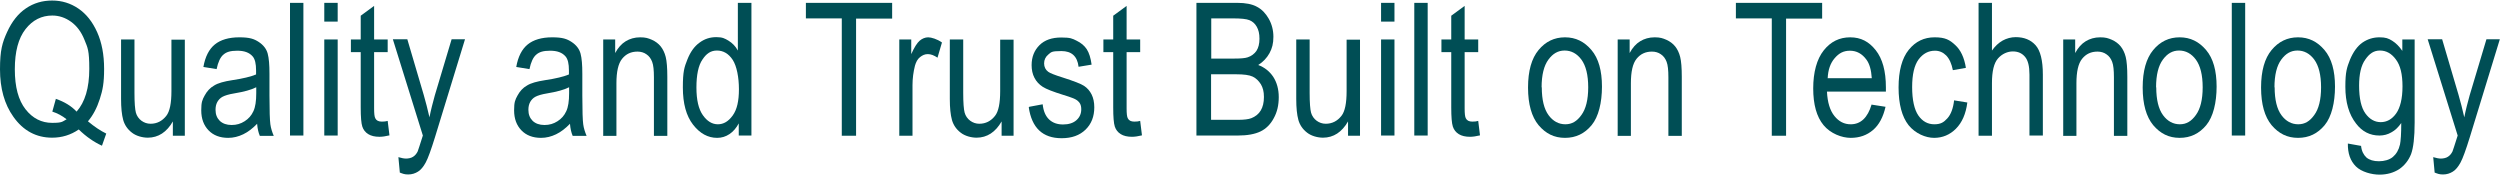
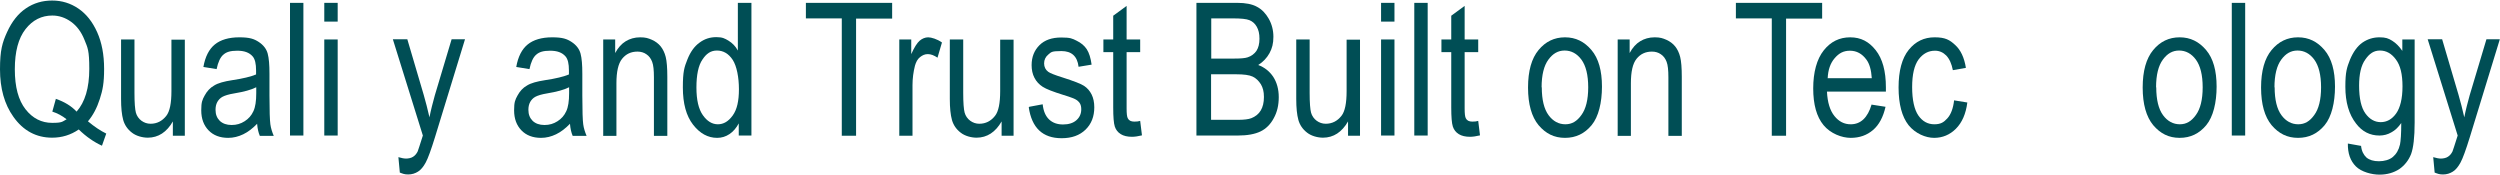
<svg xmlns="http://www.w3.org/2000/svg" id="_レイヤー_2" version="1.1" viewBox="0 0 1400 98">
  <defs>
    <style>
      .st0 {
        fill: #004e55;
      }
    </style>
  </defs>
  <g id="_レイヤー_1-2">
    <path class="st0" d="M49.2,67.9c3.7,3.1,7.2,5.4,10.3,6.9l-2.4,6.8c-4.4-2-8.8-5-13-9.1-4.5,3.1-9.5,4.6-14.9,4.6-8.9,0-16.2-3.9-21.7-11.7C2.5,58.4,0,49.5,0,38.8s1.3-15,4-20.9c2.7-5.9,6.2-10.3,10.5-13.2C18.9,1.7,23.8.3,29.2.3s10.3,1.5,14.7,4.5c4.4,3,7.9,7.4,10.5,13.2,2.6,5.8,3.9,12.6,3.9,20.6s-.8,11.8-2.4,16.8c-1.6,5-3.8,9.2-6.7,12.6h0ZM31.4,55.4c4.6,1.6,8.5,3.9,11.5,7.1,4.7-5.3,7.1-13.3,7.1-23.9s-.9-11.8-2.7-16.3c-1.8-4.5-4.3-7.8-7.5-10.1-3.2-2.3-6.7-3.5-10.5-3.5-6,0-11,2.5-15,7.6-4,5.1-6,12.6-6,22.5s2,17.3,6,22.4c4,5.1,9,7.6,14.9,7.6s5.6-.7,8.1-2c-2.5-2-5.2-3.4-8-4.3l2-7.2Z" />
    <path class="st0" d="M96.8,75.9v-7.9c-1.7,3-3.8,5.3-6.1,6.8s-5,2.3-7.9,2.3-6.5-.9-8.9-2.8c-2.5-1.9-4.1-4.3-4.9-7.1-.8-2.9-1.2-6.8-1.2-11.8V22.1h7.5v29.9c0,5.5.3,9.3.8,11.1s1.6,3.4,3.1,4.5c1.5,1.1,3.2,1.7,5.1,1.7,3.6,0,6.5-1.5,8.8-4.4,2-2.5,2.9-7.2,2.9-13.9v-28.8h7.5v53.8h-6.7,0Z" />
    <path class="st0" d="M144,69.3c-2.5,2.6-5.1,4.6-7.8,5.9-2.7,1.3-5.5,2-8.4,2-4.6,0-8.3-1.4-11-4.2-2.7-2.8-4.1-6.5-4.1-11.2s.6-5.9,1.9-8.3c1.3-2.4,3-4.3,5.3-5.6,2.2-1.4,5.6-2.3,10.1-3,6.1-.9,10.5-2,13.4-3.2v-2.3c0-3.7-.6-6.3-1.9-7.8-1.9-2.2-4.7-3.2-8.6-3.2s-6.1.7-7.8,2.2c-1.7,1.4-3,4.2-3.8,8.1l-7.4-1.2c1-5.8,3.2-10,6.4-12.6s7.8-4,13.7-4,8.3.9,10.9,2.6c2.6,1.7,4.3,3.9,5,6.5.7,2.6,1,6.3,1,11.3v12.2c0,8.5.2,13.9.5,16.1.3,2.2,1,4.4,1.9,6.5h-7.8c-.8-1.9-1.3-4.1-1.5-6.6ZM143.4,48.9c-2.7,1.4-6.8,2.5-12.2,3.4-3.1.5-5.3,1.2-6.6,1.9-1.3.7-2.2,1.7-2.9,2.9-.7,1.3-1,2.7-1,4.4,0,2.6.8,4.6,2.4,6.2,1.6,1.5,3.8,2.3,6.6,2.3s5.1-.7,7.3-2.1c2.2-1.4,3.8-3.2,4.9-5.6,1.1-2.3,1.6-5.7,1.6-10.1v-3.3h0Z" />
    <path class="st0" d="M162.4,75.9V1.6h7.5v74.3s-7.5,0-7.5,0Z" />
    <path class="st0" d="M181.6,12.1V1.6h7.5v10.5h-7.5ZM181.6,75.9V22.1h7.5v53.8h-7.5Z" />
-     <path class="st0" d="M217.1,67.7l1,8.1c-2.1.5-3.9.8-5.6.8-2.6,0-4.7-.5-6.3-1.5-1.6-1-2.7-2.4-3.3-4.2-.6-1.8-.9-5.4-.9-10.7v-31h-5.5v-7.1h5.5v-13.3l7.5-5.5v18.8h7.6v7.1h-7.6v31.5c0,2.9.2,4.8.7,5.6.6,1.2,1.8,1.8,3.6,1.8s1.9-.1,3.3-.4h0Z" />
    <path class="st0" d="M223.9,96.6l-.8-8.6c1.7.5,3.1.8,4.3.8s2.9-.3,3.9-1c1-.6,1.9-1.6,2.6-3,.2-.5,1.2-3.5,2.9-8.9l-16.8-53.9h8.1l9.2,31.2c1.1,3.9,2.2,8,3.2,12.5.8-4.2,1.9-8.3,3-12.3l9.4-31.4h7.5l-16.8,54.8c-2.2,7.1-3.9,11.8-5.2,14.2s-2.7,4.1-4.3,5.1c-1.6,1-3.4,1.6-5.5,1.6s-3-.4-4.8-1.1h0Z" />
    <path class="st0" d="M319.2,69.3c-2.5,2.6-5.1,4.6-7.8,5.9-2.7,1.3-5.5,2-8.4,2-4.6,0-8.3-1.4-11-4.2-2.7-2.8-4.1-6.5-4.1-11.2s.6-5.9,1.9-8.3c1.3-2.4,3-4.3,5.3-5.6,2.2-1.4,5.6-2.3,10.1-3,6.1-.9,10.5-2,13.4-3.2v-2.3c0-3.7-.6-6.3-1.9-7.8-1.9-2.2-4.7-3.2-8.6-3.2s-6.1.7-7.8,2.2c-1.7,1.4-3,4.2-3.8,8.1l-7.4-1.2c1-5.8,3.2-10,6.4-12.6s7.8-4,13.7-4,8.3.9,10.9,2.6c2.6,1.7,4.3,3.9,5,6.5.7,2.6,1,6.3,1,11.3v12.2c0,8.5.2,13.9.5,16.1.3,2.2,1,4.4,1.9,6.5h-7.8c-.8-1.9-1.3-4.1-1.5-6.6h0ZM318.6,48.9c-2.7,1.4-6.8,2.5-12.2,3.4-3.1.5-5.3,1.2-6.6,1.9-1.3.7-2.2,1.7-2.9,2.9-.7,1.3-1,2.7-1,4.4,0,2.6.8,4.6,2.4,6.2,1.6,1.5,3.8,2.3,6.6,2.3s5.1-.7,7.3-2.1c2.2-1.4,3.8-3.2,4.9-5.6,1.1-2.3,1.6-5.7,1.6-10.1v-3.3h0Z" />
    <path class="st0" d="M337.8,75.9V22.1h6.7v7.6c1.6-3,3.6-5.2,5.9-6.6s5-2.2,8.1-2.2,4.5.5,6.6,1.4c2,.9,3.6,2.1,4.9,3.7,1.2,1.5,2.2,3.5,2.8,5.9.6,2.4.9,6.1.9,11.1v33.1h-7.5v-32.8c0-4-.3-6.9-1-8.7-.7-1.8-1.7-3.2-3.2-4.2-1.4-1-3.1-1.5-5-1.5-3.6,0-6.4,1.3-8.6,4s-3.2,7.3-3.2,13.8v29.4h-7.5,0Z" />
    <path class="st0" d="M413.7,75.9v-6.8c-1.4,2.6-3.1,4.6-5.2,6s-4.4,2.1-6.9,2.1c-5.2,0-9.7-2.5-13.5-7.4s-5.7-11.8-5.7-20.8.8-11.3,2.5-15.6,3.9-7.4,6.8-9.5c2.8-2.1,5.9-3.1,9.4-3.1s4.7.7,6.9,2c2.1,1.3,3.9,3.1,5.2,5.5V1.6h7.6v74.3h-7ZM390,49c0,7,1.2,12.1,3.6,15.5,2.4,3.4,5.2,5.1,8.4,5.1s5.9-1.6,8.3-4.9,3.5-8.1,3.5-14.7-1.2-13-3.5-16.5c-2.3-3.5-5.3-5.2-8.8-5.2s-5.9,1.7-8.1,5c-2.3,3.3-3.4,8.6-3.4,15.7h0Z" />
    <path class="st0" d="M471.4,75.9V10.3h-20.1V1.6h48.3v8.8h-20.2v65.6h-8.1Z" />
    <path class="st0" d="M503.6,75.9V22.1h6.7v8.2c1.7-3.8,3.3-6.3,4.7-7.5,1.4-1.2,3.1-1.9,4.8-1.9s5.1,1,7.7,2.9l-2.5,8.5c-1.9-1.3-3.7-2-5.4-2s-3,.6-4.4,1.7-2.2,2.7-2.8,4.7c-.9,3.5-1.4,7.2-1.4,11.1v28.2h-7.5,0Z" />
    <path class="st0" d="M560.9,75.9v-7.9c-1.7,3-3.8,5.3-6.1,6.8s-5,2.3-7.9,2.3-6.5-.9-8.9-2.8c-2.5-1.9-4.1-4.3-4.9-7.1-.8-2.9-1.2-6.8-1.2-11.8V22.1h7.5v29.9c0,5.5.3,9.3.8,11.1s1.6,3.4,3.1,4.5c1.5,1.1,3.2,1.7,5.1,1.7,3.6,0,6.5-1.5,8.8-4.4,2-2.5,2.9-7.2,2.9-13.9v-28.8h7.5v53.8h-6.7Z" />
    <path class="st0" d="M576.4,59.8l7.5-1.4c.4,3.8,1.6,6.6,3.6,8.5s4.6,2.8,7.8,2.8,5.7-.8,7.5-2.4c1.8-1.6,2.7-3.6,2.7-6.1s-.8-3.8-2.3-5c-1-.8-3.6-1.8-7.6-3-5.8-1.8-9.7-3.3-11.7-4.6-2-1.3-3.5-2.9-4.6-5-1.1-2.1-1.6-4.5-1.6-7.1,0-4.6,1.5-8.3,4.4-11.2,2.9-2.9,7-4.3,12.2-4.3s6.2.6,8.6,1.8c2.5,1.2,4.4,2.8,5.7,4.8,1.3,2,2.2,4.9,2.7,8.6l-7.3,1.2c-.7-5.9-3.9-8.8-9.6-8.8s-5.7.6-7.3,1.9c-1.6,1.3-2.4,3-2.4,5s.8,3.6,2.3,4.7c.9.7,3.6,1.8,8.1,3.2,6.2,2,10.2,3.5,12,4.7,1.8,1.2,3.2,2.8,4.2,4.8,1,2,1.5,4.4,1.5,7.2,0,5.1-1.6,9.3-4.9,12.5-3.3,3.2-7.7,4.8-13.4,4.8-10.6,0-16.7-5.8-18.4-17.3h0Z" />
    <path class="st0" d="M638.5,67.7l1,8.1c-2.1.5-3.9.8-5.6.8-2.6,0-4.7-.5-6.3-1.5-1.6-1-2.7-2.4-3.3-4.2-.6-1.8-.9-5.4-.9-10.7v-31h-5.5v-7.1h5.5v-13.3l7.5-5.5v18.8h7.6v7.1h-7.6v31.5c0,2.9.2,4.8.7,5.6.6,1.2,1.8,1.8,3.6,1.8s1.9-.1,3.3-.4h0Z" />
    <path class="st0" d="M670,75.9V1.6h22.9c4.6,0,8.3.7,11,2.2,2.7,1.4,4.9,3.7,6.6,6.7,1.7,3,2.6,6.4,2.6,10.1s-.7,6.5-2.2,9.2-3.6,4.9-6.3,6.6c3.5,1.3,6.3,3.5,8.4,6.6,2,3.1,3.1,6.9,3.1,11.4s-.9,8.4-2.8,11.8c-1.8,3.4-4.3,5.9-7.4,7.4-3.1,1.5-7.3,2.3-12.7,2.3h-23.2ZM678.1,32.8h13.2c3.5,0,5.9-.2,7.4-.7,2.1-.7,3.7-1.9,4.9-3.6,1.1-1.7,1.7-3.9,1.7-6.8s-.5-4.9-1.5-6.7c-1-1.8-2.4-3-4.1-3.7-1.7-.7-4.8-1-9.2-1h-12.2v22.5h0ZM678.1,67.1h15.2c3.4,0,5.8-.3,7.4-.9,2.3-.9,4.1-2.3,5.3-4.3,1.2-2,1.8-4.5,1.8-7.6s-.6-5.2-1.7-7.1c-1.2-1.9-2.7-3.4-4.6-4.3-1.9-.9-5-1.3-9.2-1.3h-14.1v25.6h0Z" />
    <path class="st0" d="M754.9,75.9v-7.9c-1.7,3-3.8,5.3-6.1,6.8s-5,2.3-7.9,2.3-6.5-.9-8.9-2.8c-2.5-1.9-4.1-4.3-4.9-7.1-.8-2.9-1.2-6.8-1.2-11.8V22.1h7.5v29.9c0,5.5.3,9.3.8,11.1s1.6,3.4,3.1,4.5c1.5,1.1,3.2,1.7,5.1,1.7,3.6,0,6.5-1.5,8.8-4.4,2-2.5,2.9-7.2,2.9-13.9v-28.8h7.5v53.8h-6.7Z" />
    <path class="st0" d="M773.4,12.1V1.6h7.5v10.5h-7.5ZM773.4,75.9V22.1h7.5v53.8h-7.5Z" />
    <path class="st0" d="M792,75.9V1.6h7.5v74.3s-7.5,0-7.5,0Z" />
    <path class="st0" d="M827.8,67.7l1,8.1c-2.1.5-3.9.8-5.6.8-2.6,0-4.7-.5-6.3-1.5-1.6-1-2.7-2.4-3.3-4.2-.6-1.8-.9-5.4-.9-10.7v-31h-5.5v-7.1h5.5v-13.3l7.5-5.5v18.8h7.6v7.1h-7.6v31.5c0,2.9.2,4.8.7,5.6.6,1.2,1.8,1.8,3.6,1.8s1.9-.1,3.3-.4h0Z" />
    <path class="st0" d="M855.7,49c0-9.3,2-16.3,5.9-21,3.9-4.7,8.8-7.1,14.8-7.1s10.8,2.4,14.8,7.1c4,4.7,5.9,11.6,5.9,20.5s-1.9,16.9-5.8,21.6c-3.9,4.7-8.8,7.1-14.9,7.1s-10.8-2.4-14.8-7.1c-3.9-4.7-5.9-11.8-5.9-21h0ZM863.4,48.9c0,7,1.3,12.2,3.8,15.6,2.5,3.4,5.7,5.1,9.4,5.1s6.5-1.7,9-5.2c2.5-3.4,3.8-8.6,3.8-15.5s-1.3-12.1-3.8-15.5c-2.5-3.4-5.7-5.1-9.4-5.1s-6.6,1.7-9.1,5.1c-2.5,3.4-3.8,8.6-3.8,15.5h0Z" />
    <path class="st0" d="M905.9,75.9V22.1h6.7v7.6c1.6-3,3.6-5.2,5.9-6.6s5-2.2,8.1-2.2,4.5.5,6.6,1.4c2,.9,3.6,2.1,4.9,3.7,1.2,1.5,2.2,3.5,2.8,5.9.6,2.4.9,6.1.9,11.1v33.1h-7.5v-32.8c0-4-.3-6.9-1-8.7-.7-1.8-1.7-3.2-3.2-4.2-1.4-1-3.1-1.5-5-1.5-3.6,0-6.4,1.3-8.6,4s-3.2,7.3-3.2,13.8v29.4h-7.5,0Z" />
    <path class="st0" d="M992.2,75.9V10.3h-20.1V1.6h48.3v8.8h-20.2v65.6h-8.1Z" />
    <path class="st0" d="M1048.2,58.6l7.7,1.2c-1.3,5.7-3.6,10.1-7,13-3.4,2.9-7.5,4.4-12.5,4.4s-11.3-2.4-15.2-7.1c-3.9-4.7-5.8-11.6-5.8-20.6s2-16.4,5.9-21.3c3.9-4.9,8.8-7.3,14.8-7.3s10.5,2.4,14.3,7.2c3.8,4.8,5.7,11.7,5.7,20.8v2.4h-33c.3,6.1,1.7,10.6,4.2,13.7,2.5,3.1,5.5,4.6,9.1,4.6,5.6,0,9.5-3.7,11.7-11.1h0ZM1023.6,43.8h24.6c-.3-4.7-1.3-8.1-3-10.4-2.4-3.3-5.5-5-9.2-5s-6.2,1.4-8.6,4.2c-2.4,2.8-3.7,6.5-3.9,11.3h0Z" />
    <path class="st0" d="M1094.3,56.2l7.4,1.2c-.8,6.4-3,11.3-6.4,14.7-3.4,3.4-7.5,5.1-12.2,5.1s-10.5-2.4-14.3-7.1c-3.7-4.7-5.6-11.8-5.6-21.1s1.9-16.4,5.7-21.1c3.8-4.7,8.6-7,14.5-7s8.4,1.4,11.5,4.3c3.1,2.8,5.1,7.1,6,12.8l-7.3,1.3c-.7-3.6-1.9-6.3-3.7-8.2-1.8-1.8-3.9-2.7-6.3-2.7-3.7,0-6.7,1.6-9.2,4.9-2.4,3.3-3.6,8.4-3.6,15.5s1.2,12.6,3.5,15.9c2.3,3.3,5.3,4.9,8.9,4.9s5.3-1.1,7.3-3.3c2-2.2,3.3-5.6,3.8-10.2h0Z" />
-     <path class="st0" d="M1108,75.9V1.6h7.5v26.7c1.8-2.5,3.7-4.3,6-5.6,2.2-1.2,4.7-1.9,7.3-1.9,4.7,0,8.4,1.5,11.1,4.5s4.1,8.5,4.1,16.5v34.1h-7.5v-34.1c0-4.7-.8-8-2.5-10-1.7-2-3.9-3-6.8-3s-6,1.3-8.3,3.9c-2.3,2.6-3.4,7.2-3.4,13.8v29.5h-7.5Z" />
-     <path class="st0" d="M1155.4,75.9V22.1h6.7v7.6c1.6-3,3.6-5.2,5.9-6.6s5-2.2,8.1-2.2,4.5.5,6.6,1.4c2,.9,3.6,2.1,4.9,3.7,1.2,1.5,2.2,3.5,2.8,5.9.6,2.4.9,6.1.9,11.1v33.1h-7.5v-32.8c0-4-.3-6.9-1-8.7-.7-1.8-1.7-3.2-3.2-4.2-1.4-1-3.1-1.5-5-1.5-3.6,0-6.4,1.3-8.6,4s-3.2,7.3-3.2,13.8v29.4h-7.5,0Z" />
    <path class="st0" d="M1199.9,49c0-9.3,2-16.3,5.9-21,3.9-4.7,8.8-7.1,14.8-7.1s10.8,2.4,14.8,7.1c4,4.7,5.9,11.6,5.9,20.5s-1.9,16.9-5.8,21.6c-3.9,4.7-8.8,7.1-14.9,7.1s-10.8-2.4-14.8-7.1c-3.9-4.7-5.9-11.8-5.9-21h0ZM1207.5,48.9c0,7,1.3,12.2,3.8,15.6,2.5,3.4,5.7,5.1,9.4,5.1s6.5-1.7,9-5.2c2.5-3.4,3.8-8.6,3.8-15.5s-1.3-12.1-3.8-15.5c-2.5-3.4-5.7-5.1-9.4-5.1s-6.6,1.7-9.1,5.1c-2.5,3.4-3.8,8.6-3.8,15.5h0Z" />
    <path class="st0" d="M1249.8,75.9V1.6h7.5v74.3s-7.5,0-7.5,0Z" />
    <path class="st0" d="M1266.2,49c0-9.3,2-16.3,5.9-21,3.9-4.7,8.8-7.1,14.8-7.1s10.8,2.4,14.8,7.1c4,4.7,5.9,11.6,5.9,20.5s-1.9,16.9-5.8,21.6c-3.9,4.7-8.8,7.1-14.9,7.1s-10.8-2.4-14.8-7.1c-3.9-4.7-5.9-11.8-5.9-21h0ZM1273.8,48.9c0,7,1.3,12.2,3.8,15.6,2.5,3.4,5.7,5.1,9.4,5.1s6.5-1.7,9-5.2c2.5-3.4,3.8-8.6,3.8-15.5s-1.3-12.1-3.8-15.5c-2.5-3.4-5.7-5.1-9.4-5.1s-6.6,1.7-9.1,5.1c-2.5,3.4-3.8,8.6-3.8,15.5h0Z" />
    <path class="st0" d="M1314.9,80.4l7.3,1.3c.3,2.9,1.4,5,3,6.5,1.7,1.4,4,2.1,7,2.1s5.9-.8,7.8-2.4c1.9-1.6,3.3-3.9,4-7,.4-1.9.7-5.9.7-12-1.6,2.3-3.4,4.1-5.5,5.2-2,1.2-4.3,1.8-6.7,1.8-5.3,0-9.7-2.2-13.1-6.7-4-5.1-6-12-6-20.6s.9-10.8,2.6-15.2c1.8-4.3,4.1-7.5,6.9-9.5,2.9-2,6.1-3,9.6-3s5,.6,7.1,1.9c2.1,1.3,4,3.2,5.7,5.7v-6.4h6.9v46.5c0,8.3-.7,14.2-2,17.7-1.4,3.5-3.6,6.3-6.6,8.4-3.1,2-6.8,3.1-11.1,3.1s-10.1-1.5-13.2-4.6-4.6-7.3-4.5-12.8h0ZM1321.1,48c0,7.1,1.2,12.3,3.5,15.5s5.2,4.9,8.6,4.9,6.3-1.6,8.6-4.8,3.6-8.3,3.6-15.2-1.2-11.8-3.7-15.1c-2.4-3.3-5.4-5-8.9-5s-5.9,1.7-8.2,5c-2.4,3.3-3.5,8.2-3.5,14.7h0Z" />
    <path class="st0" d="M1363.4,96.6l-.8-8.6c1.7.5,3.1.8,4.3.8s2.9-.3,3.9-1c1-.6,1.9-1.6,2.6-3,.2-.5,1.2-3.5,2.9-8.9l-16.8-53.9h8.1l9.2,31.2c1.1,3.9,2.2,8,3.2,12.5.8-4.2,1.9-8.3,3-12.3l9.4-31.4h7.5l-16.8,54.8c-2.2,7.1-3.9,11.8-5.2,14.2s-2.7,4.1-4.3,5.1c-1.6,1-3.4,1.6-5.5,1.6s-3-.4-4.8-1.1h0Z" />
  </g>
</svg>